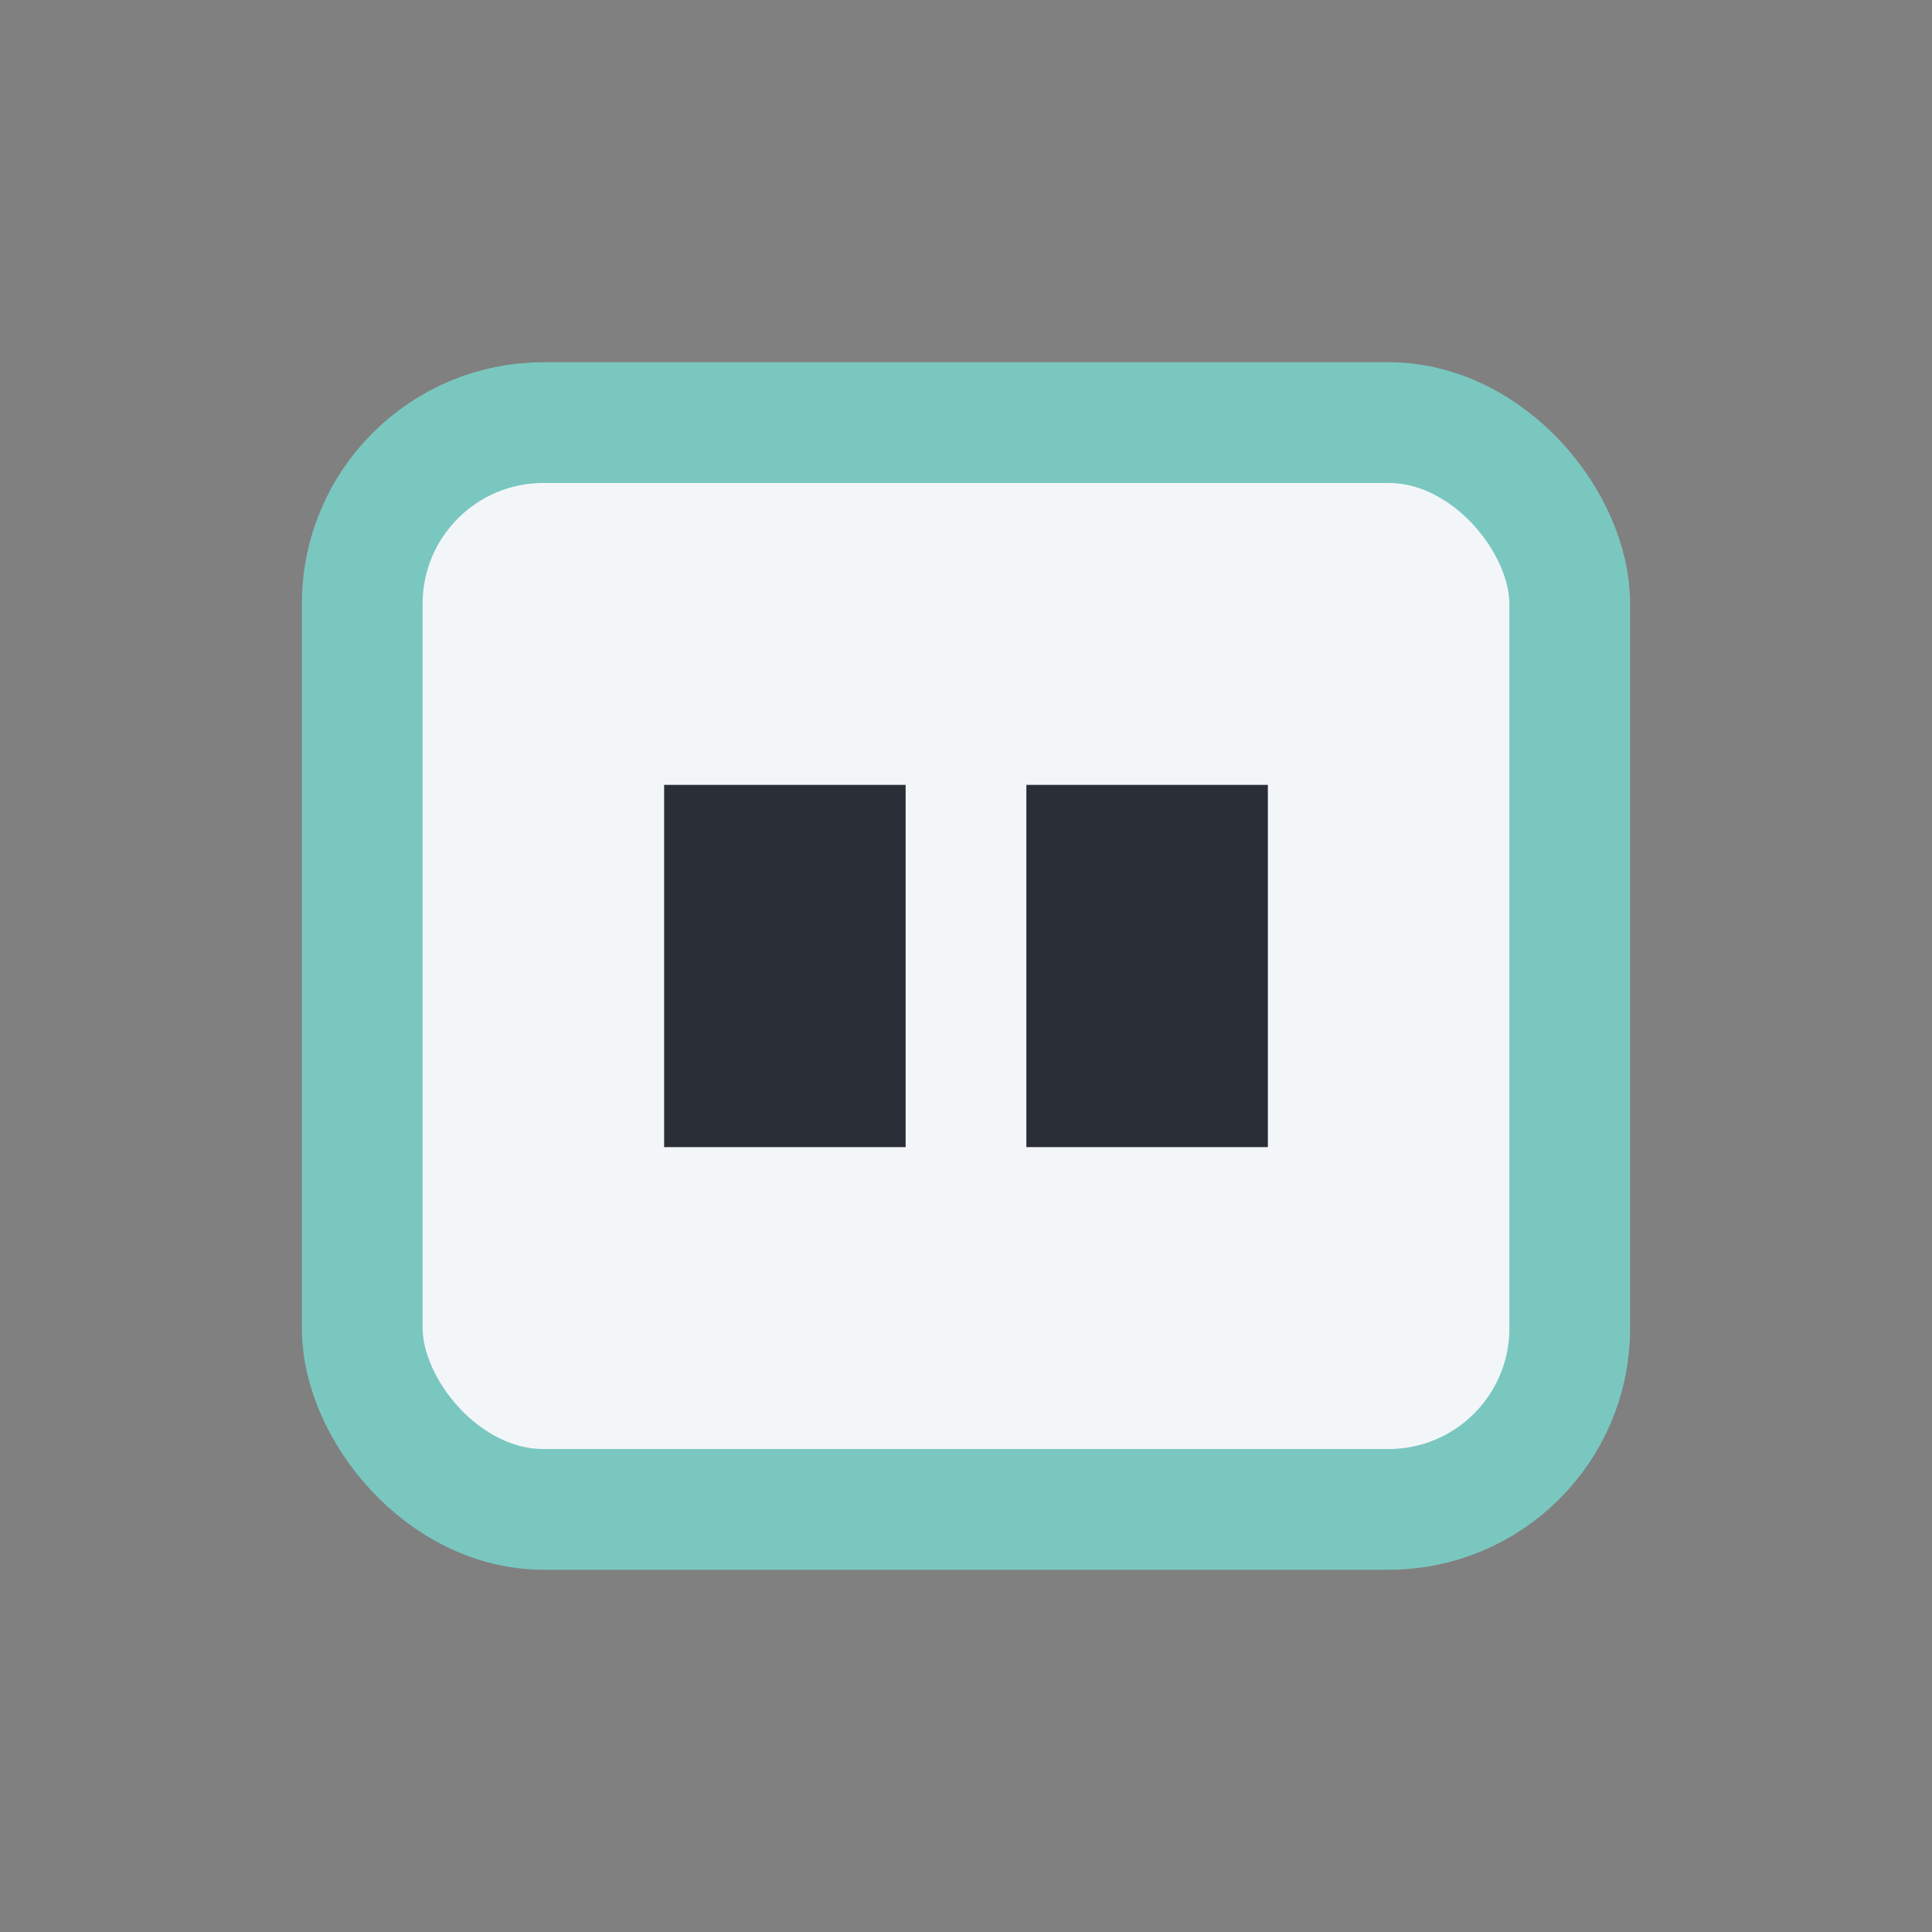
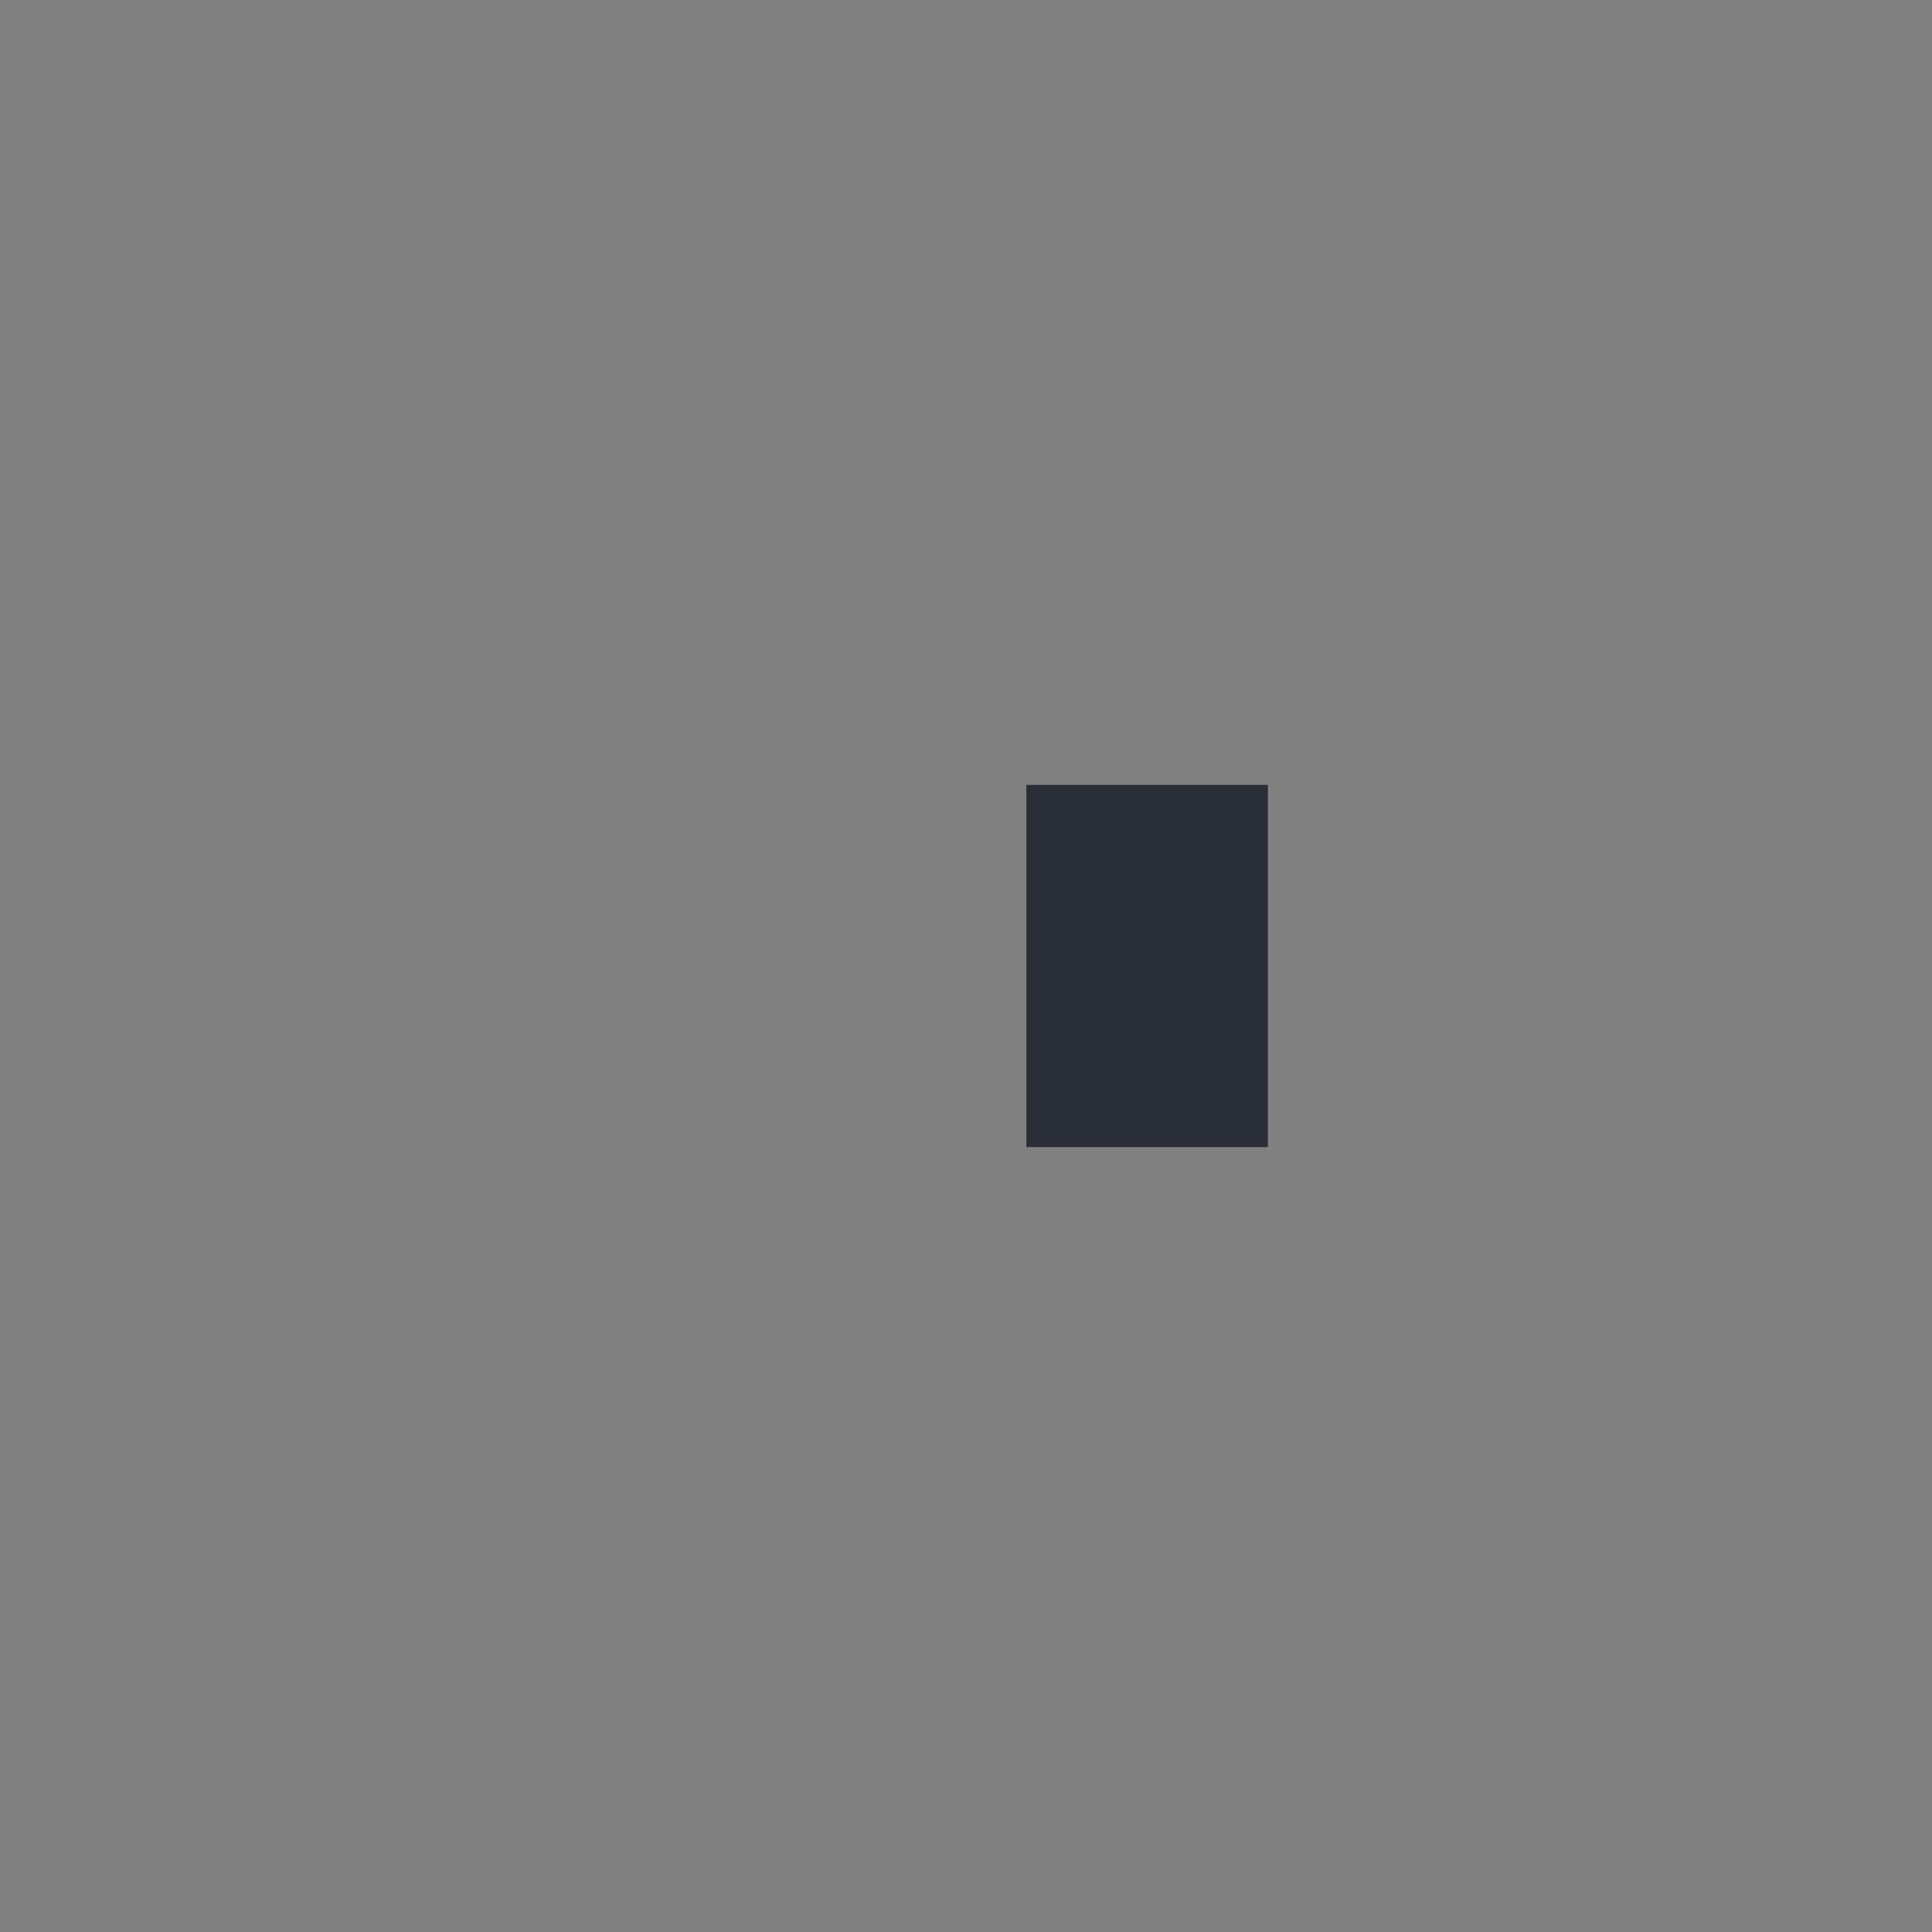
<svg xmlns="http://www.w3.org/2000/svg" width="32" height="32" viewBox="0 0 32 32">
  <rect x="0" y="0" width="32" height="32" fill="#808080" stroke="none" />
-   <rect x="6" y="7" width="20" height="18" rx="3" fill="#F3F6F9" stroke="#7AC7C0" stroke-width="2" />
-   <rect x="11" y="13" width="4" height="6" fill="#2A2E37" />
  <rect x="17" y="13" width="4" height="6" fill="#2A2E37" />
</svg>